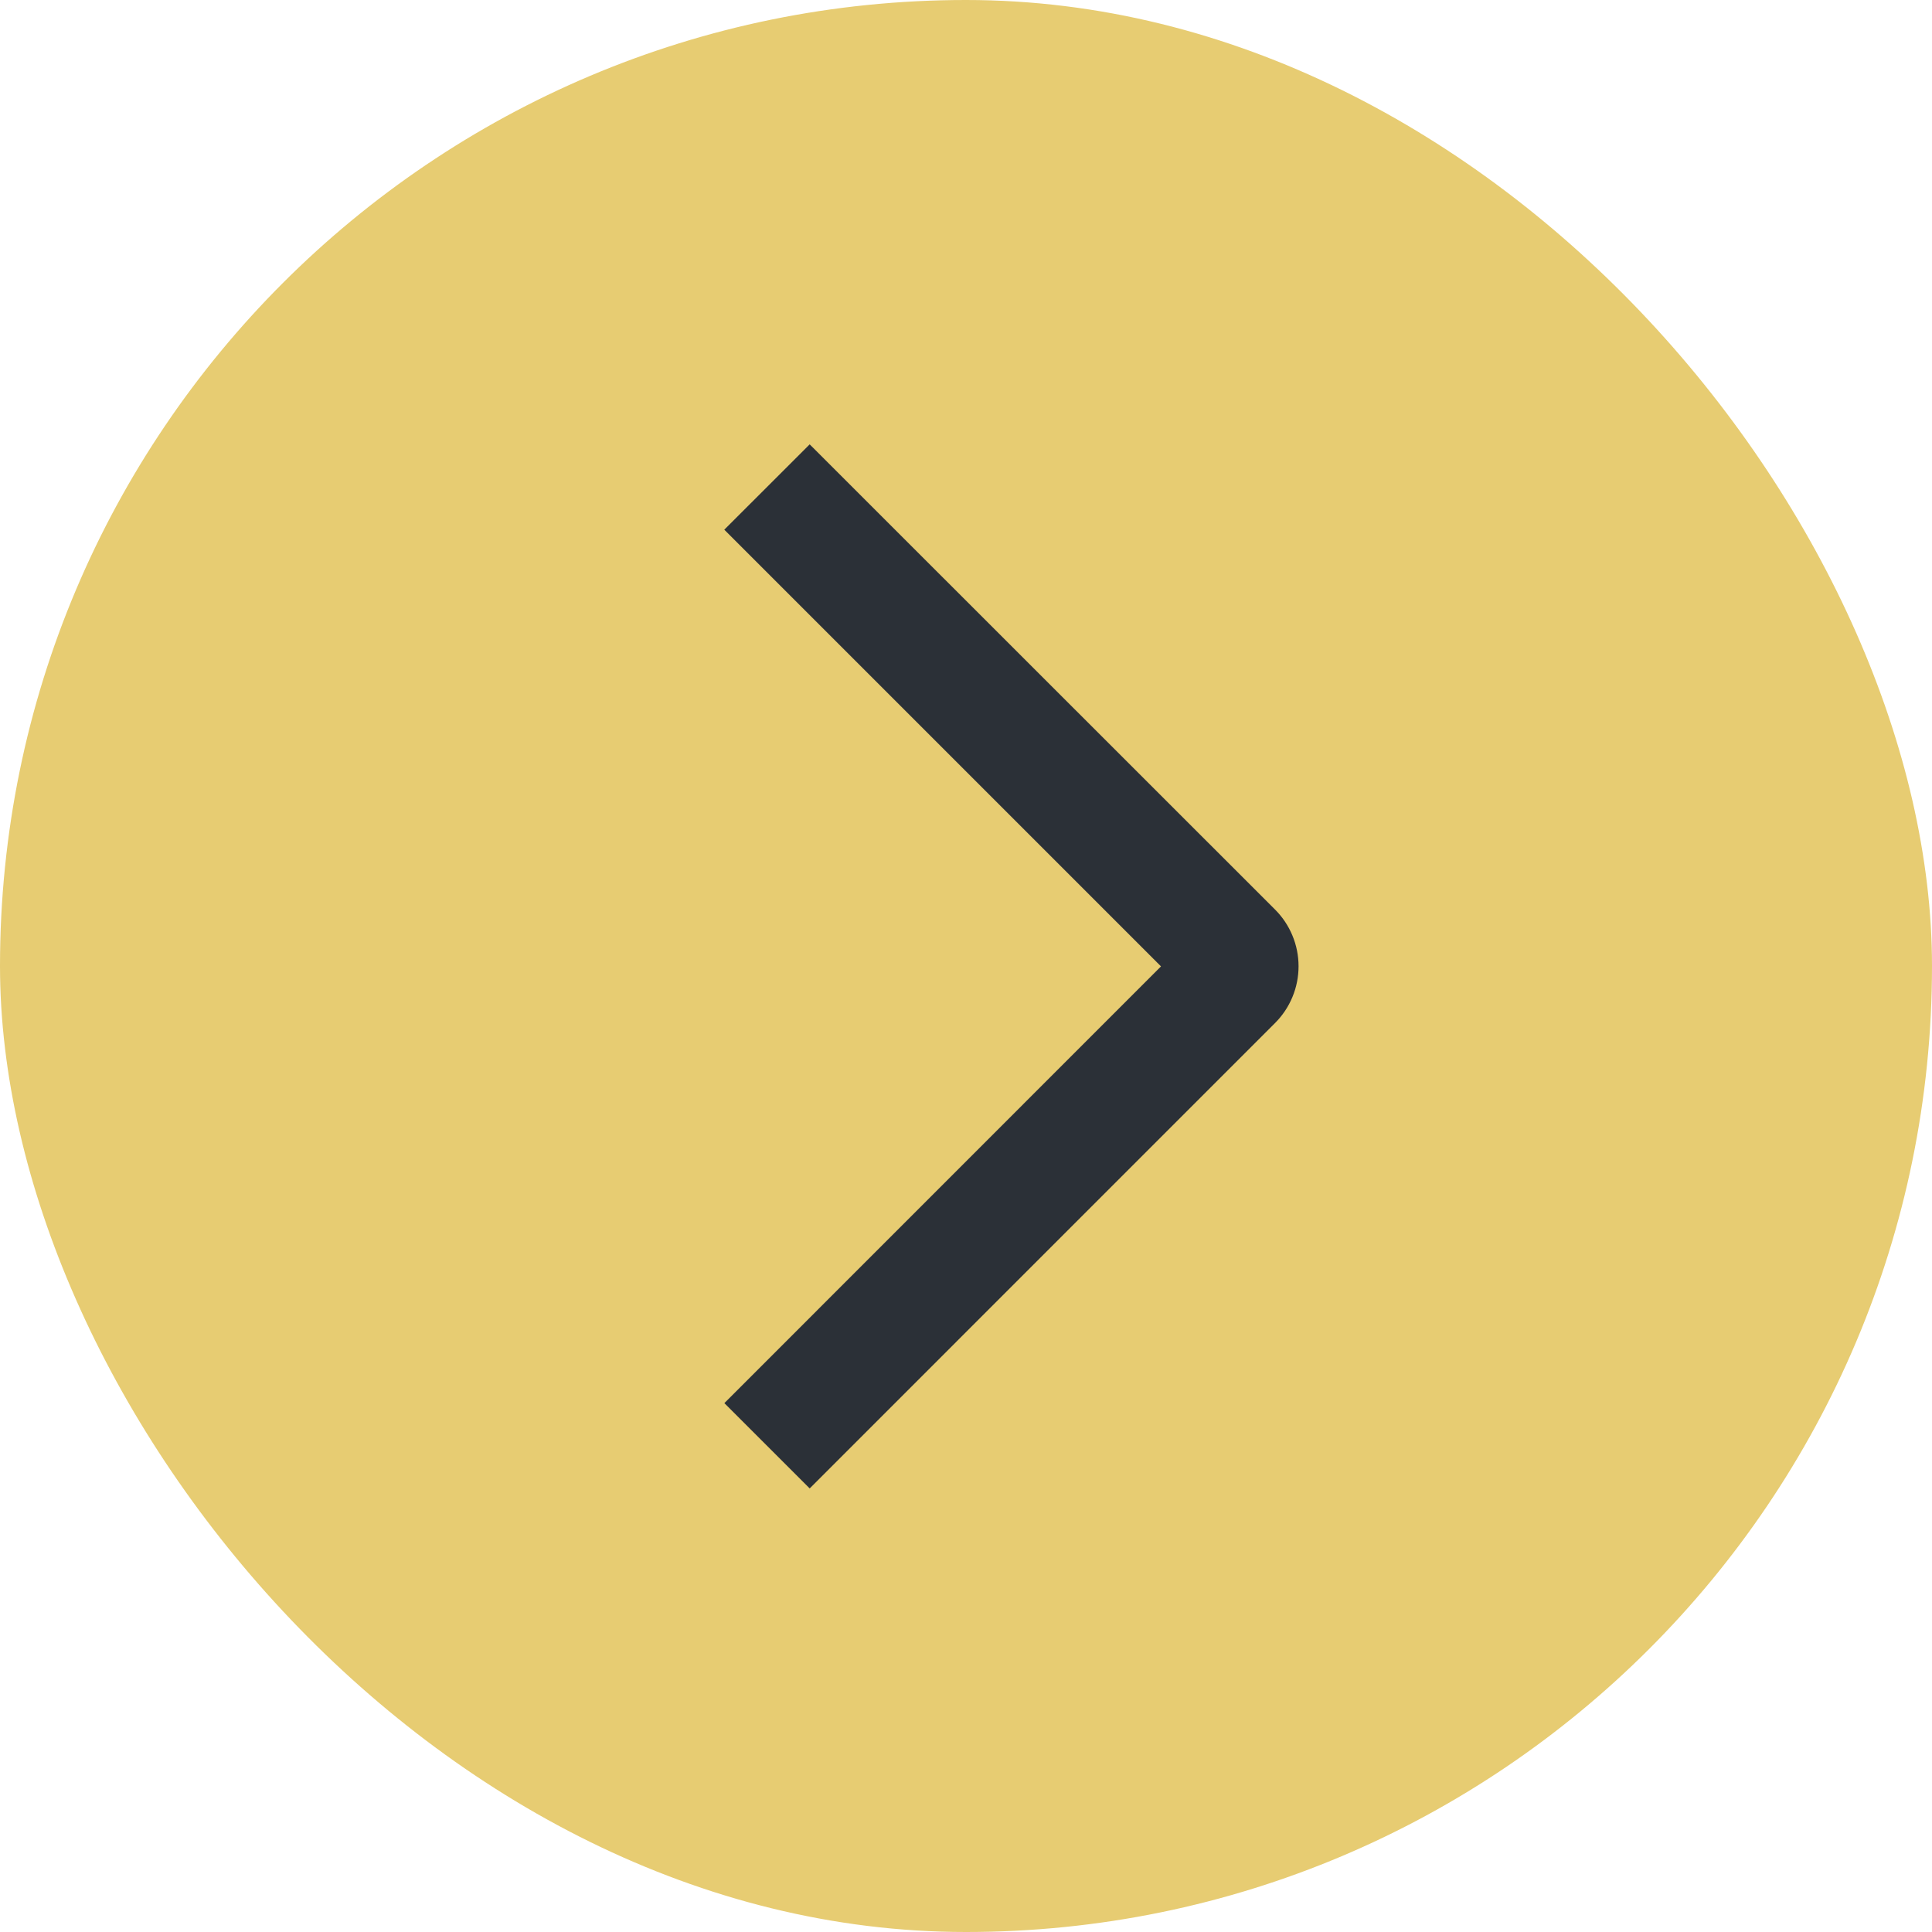
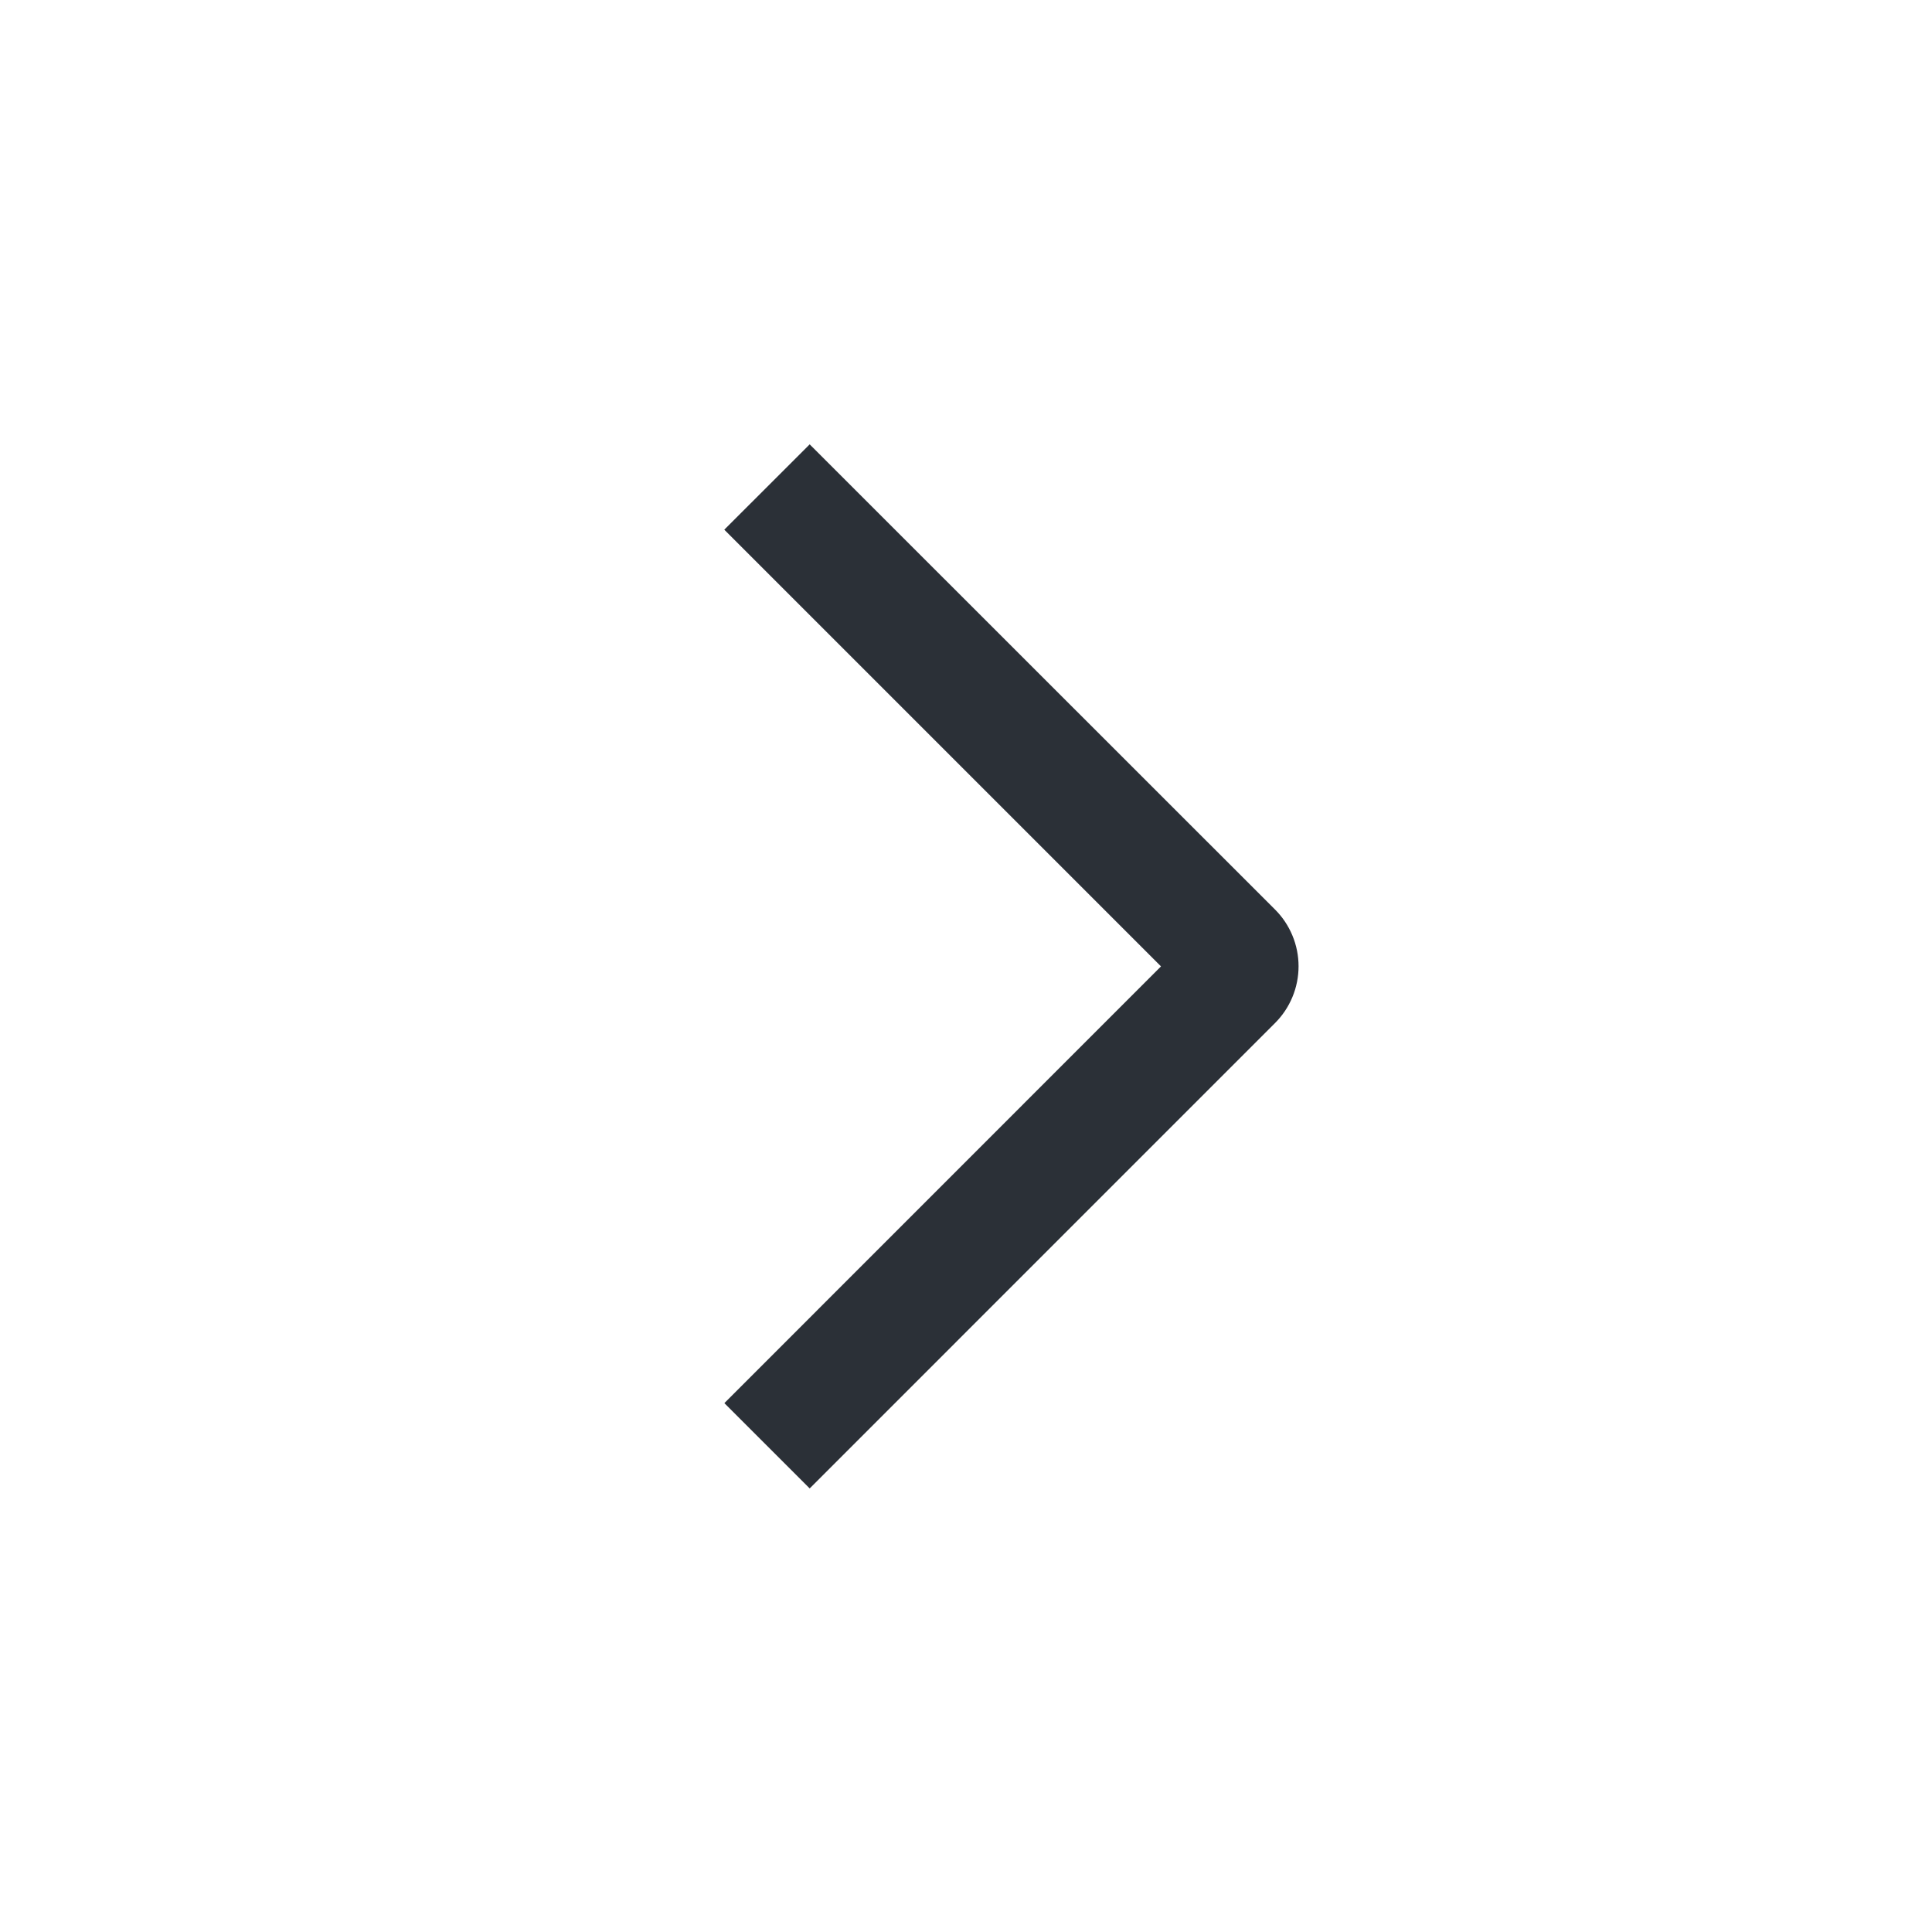
<svg xmlns="http://www.w3.org/2000/svg" width="54" height="54" viewBox="0 0 54 54" fill="none">
-   <rect width="54" height="54" rx="27" fill="#E7CC72" />
  <path d="M20.244 14.805L22.631 12.42L35.634 25.418C35.844 25.627 36.01 25.874 36.123 26.147C36.237 26.42 36.295 26.712 36.295 27.008C36.295 27.303 36.237 27.596 36.123 27.869C36.01 28.142 35.844 28.389 35.634 28.598L22.631 41.602L20.246 39.218L32.45 27.011L20.244 14.805Z" fill="#2B3037" />
</svg>